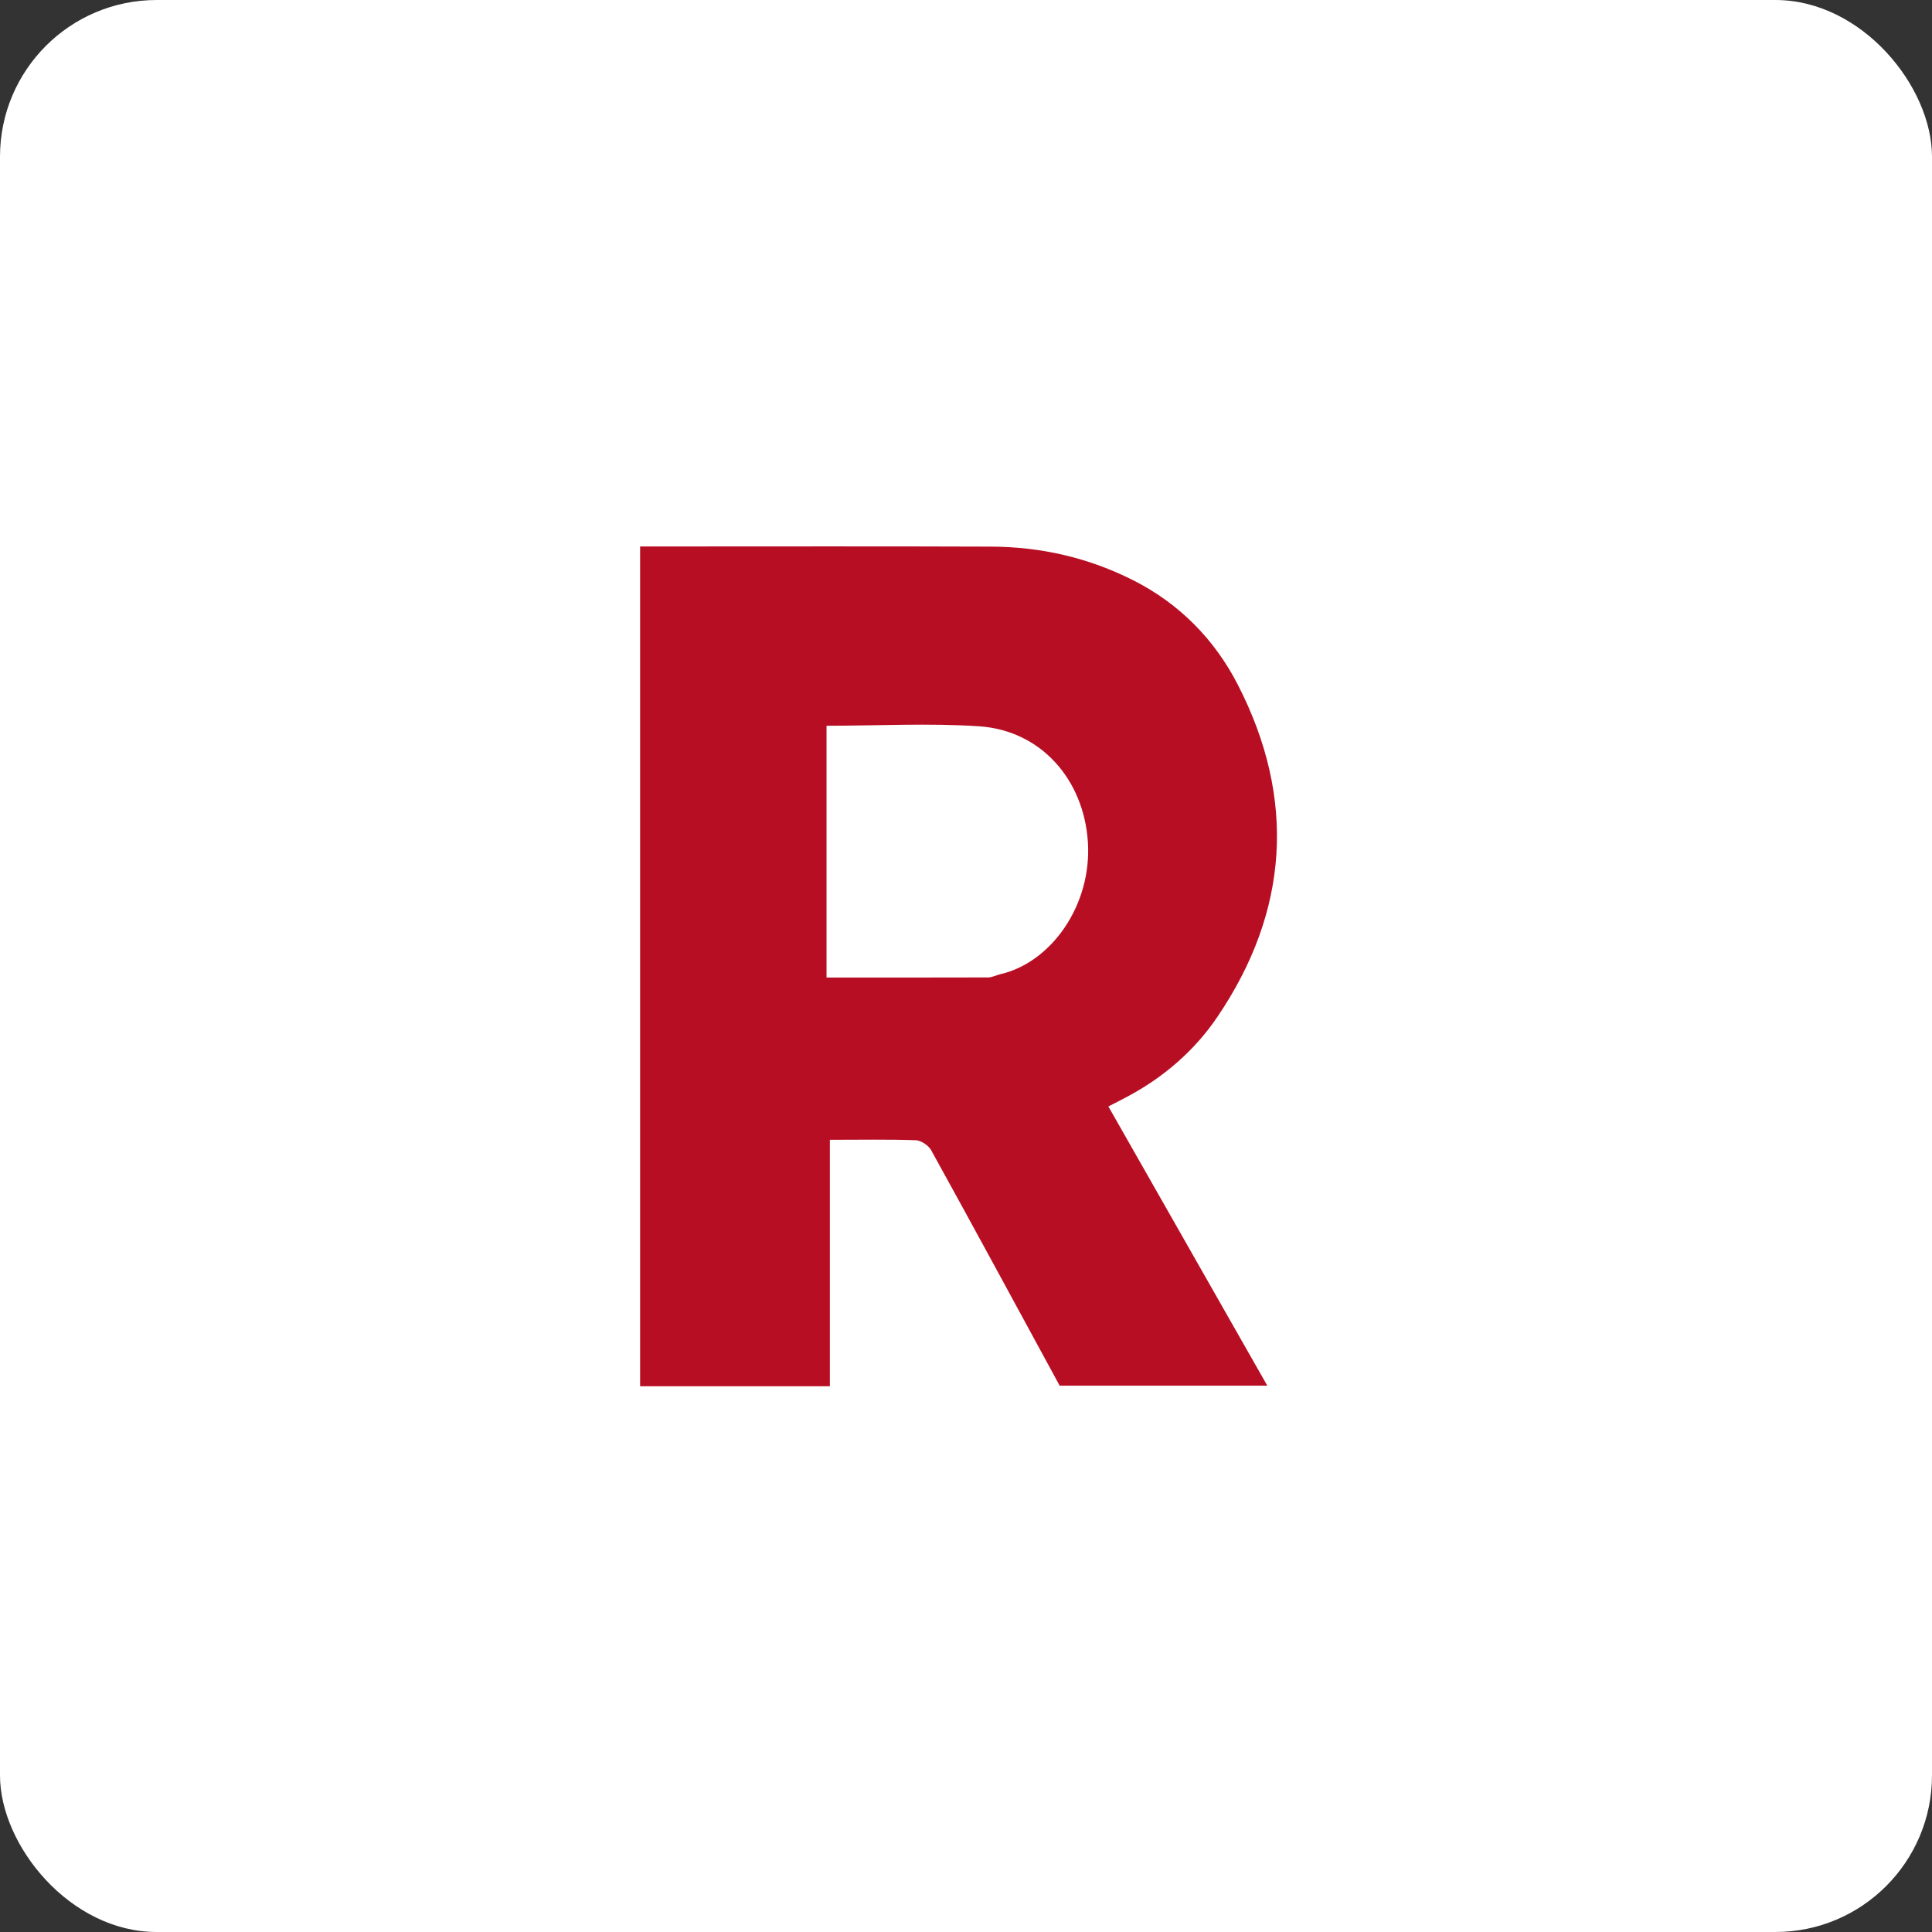
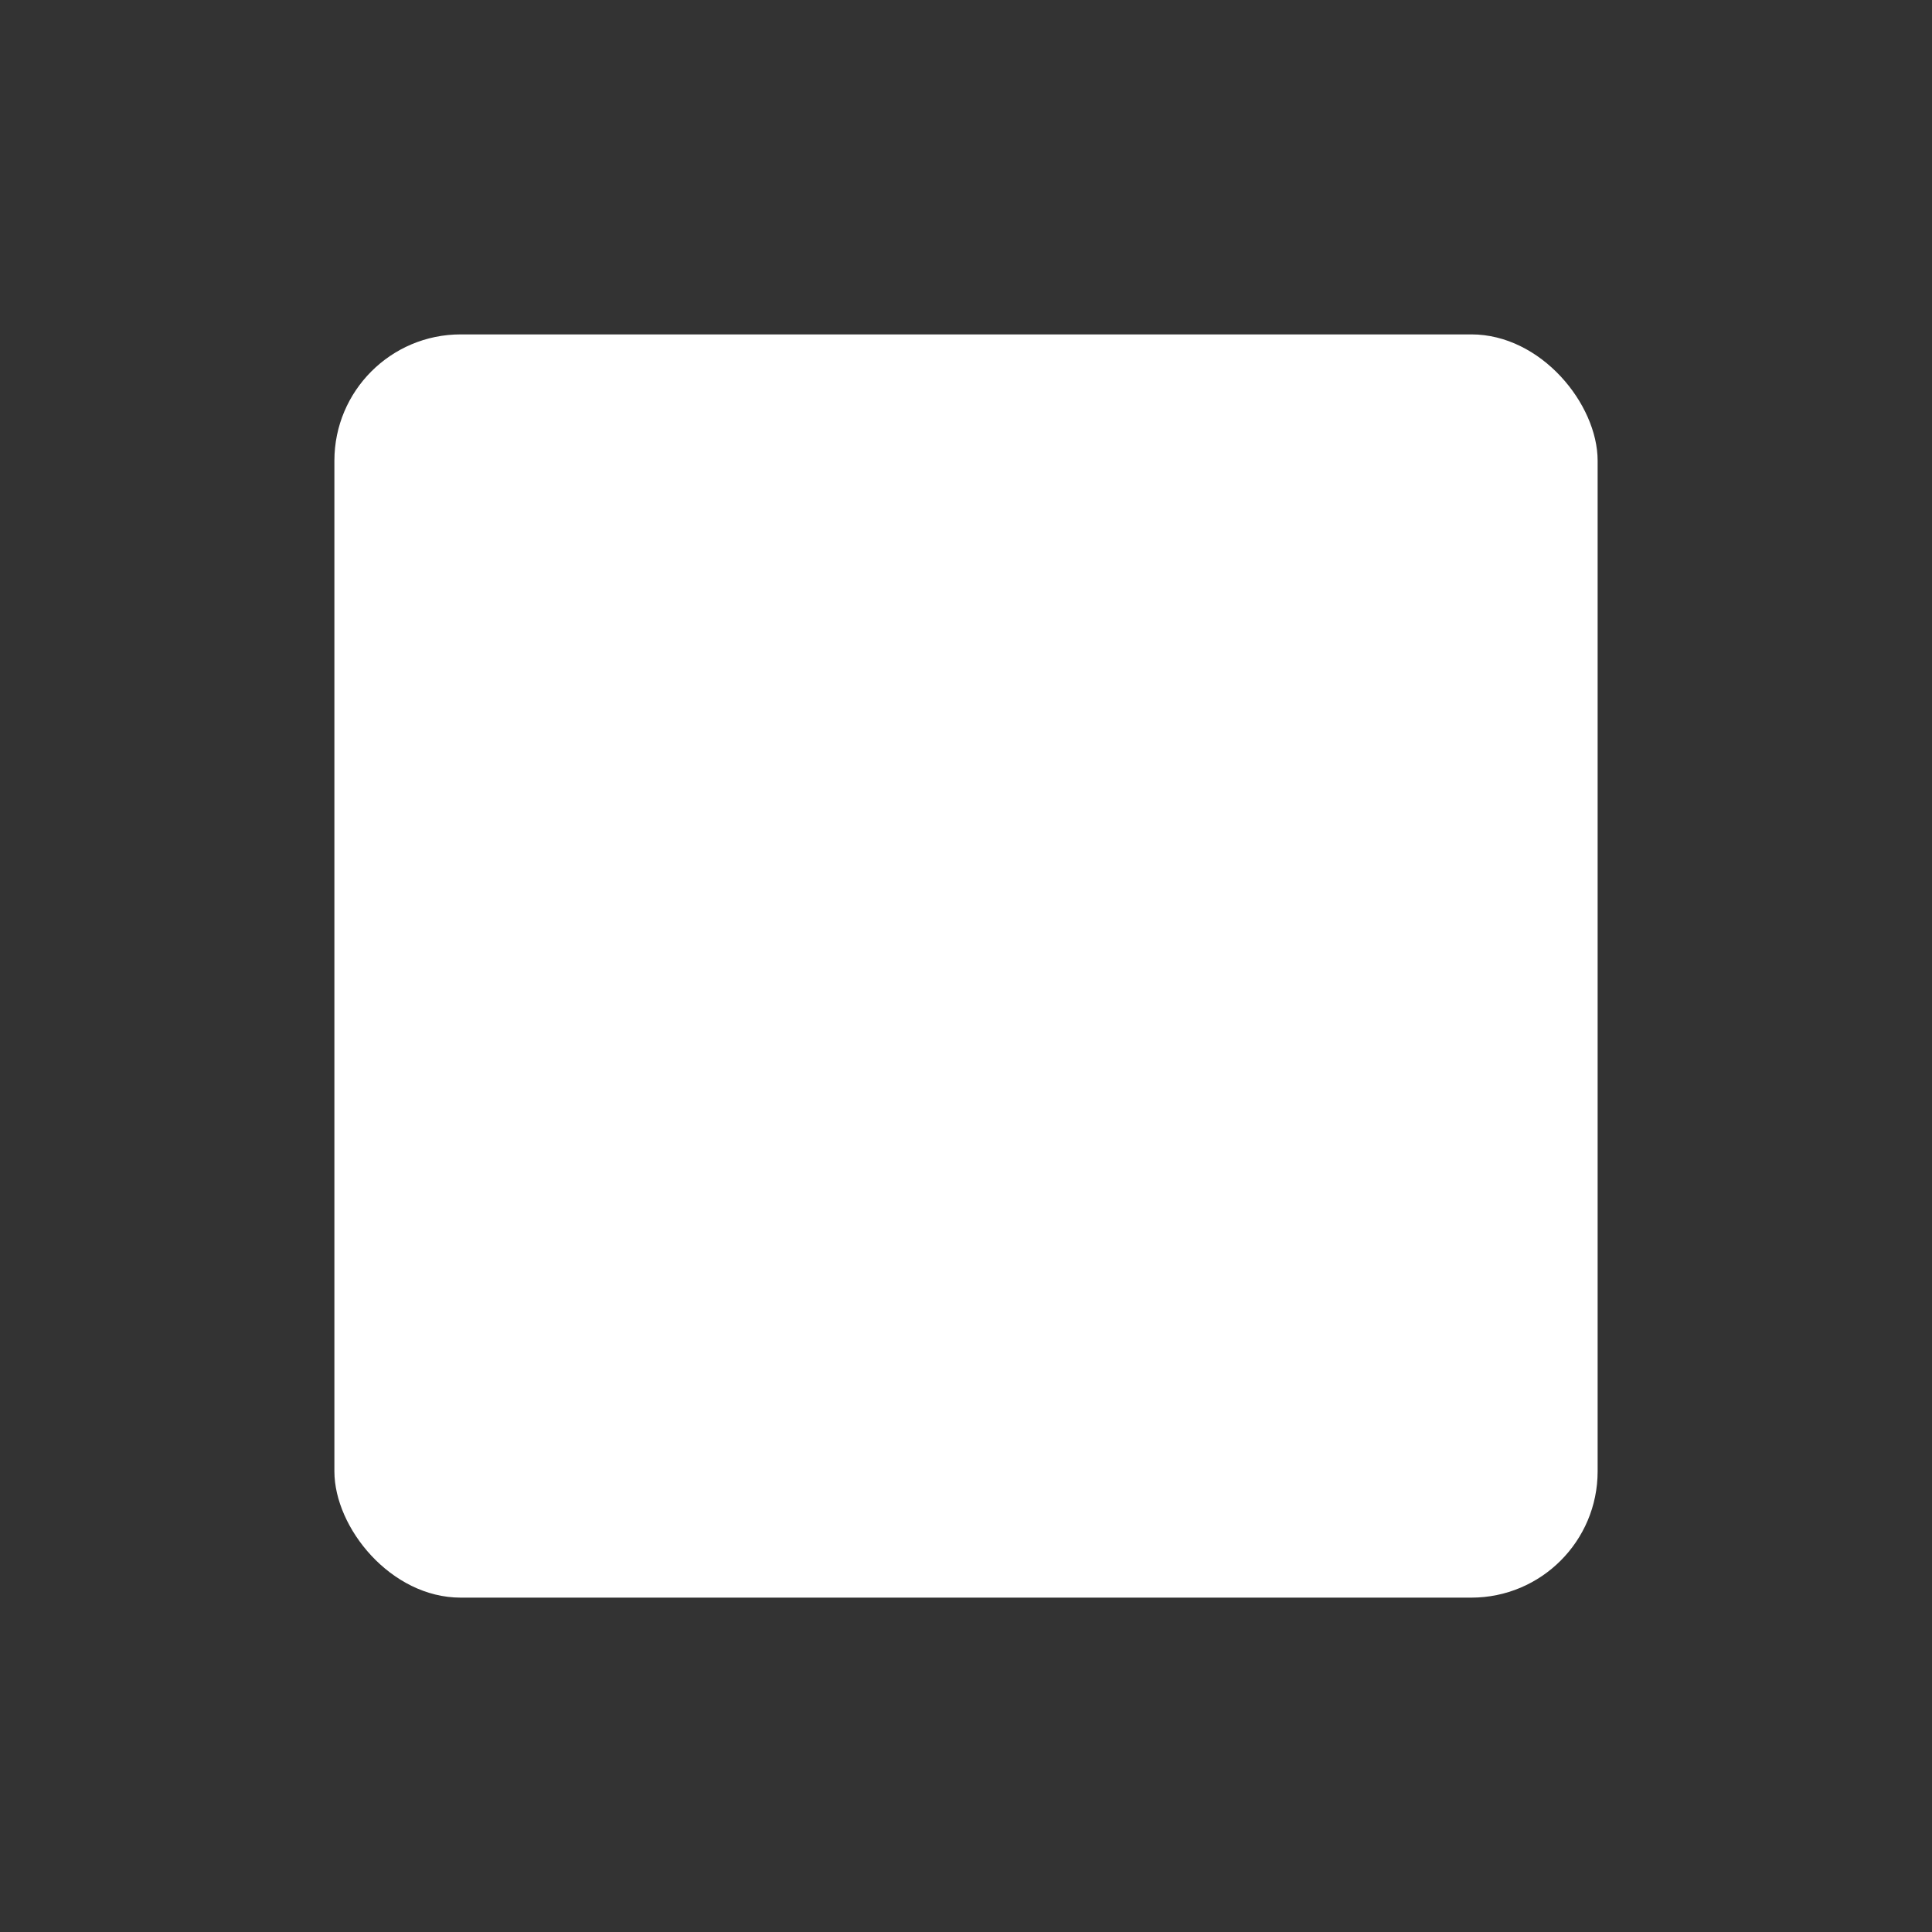
<svg xmlns="http://www.w3.org/2000/svg" width="74" height="74" viewBox="0 0 74 74" fill="none">
  <rect x="0" y="0" width="74" height="74" fill="#333333" stroke="none" />
-   <rect width="74" height="74" rx="6" fill="white" />
  <rect x="12.808" y="12.808" width="48.385" height="48.385" rx="4.838" fill="white" />
-   <path d="M16.447 41.462L16.427 41.472L16.403 41.468C16.403 40.894 16.403 40.322 16.403 39.748L16.421 39.734L16.439 39.748C16.441 40.32 16.443 40.892 16.447 41.462Z" fill="white" />
-   <path d="M42.453 42.379C44.484 45.944 46.483 49.461 48.541 53.075C45.81 53.075 43.191 53.075 40.588 53.075C38.953 50.071 37.323 47.055 35.666 44.056C35.565 43.873 35.282 43.684 35.078 43.673C34.004 43.636 32.93 43.657 31.786 43.657C31.786 46.823 31.786 49.936 31.786 53.097C29.333 53.097 26.945 53.097 24.518 53.097C24.518 42.395 24.518 31.703 24.518 20.931C24.817 20.931 25.106 20.931 25.395 20.931C29.579 20.931 33.758 20.921 37.943 20.937C39.861 20.942 41.689 21.357 43.415 22.231C45.184 23.127 46.526 24.502 47.413 26.228C49.657 30.598 49.369 34.913 46.622 38.959C45.761 40.232 44.559 41.278 43.154 42.017C42.934 42.136 42.699 42.255 42.453 42.379ZM31.658 27.798C31.658 31.067 31.658 34.233 31.658 37.443C33.753 37.443 35.8 37.443 37.847 37.438C37.996 37.438 38.146 37.357 38.296 37.319C40.262 36.877 41.828 34.67 41.668 32.243C41.508 29.853 39.872 27.987 37.521 27.82C35.591 27.69 33.646 27.798 31.658 27.798Z" fill="#B80E23" />
</svg>